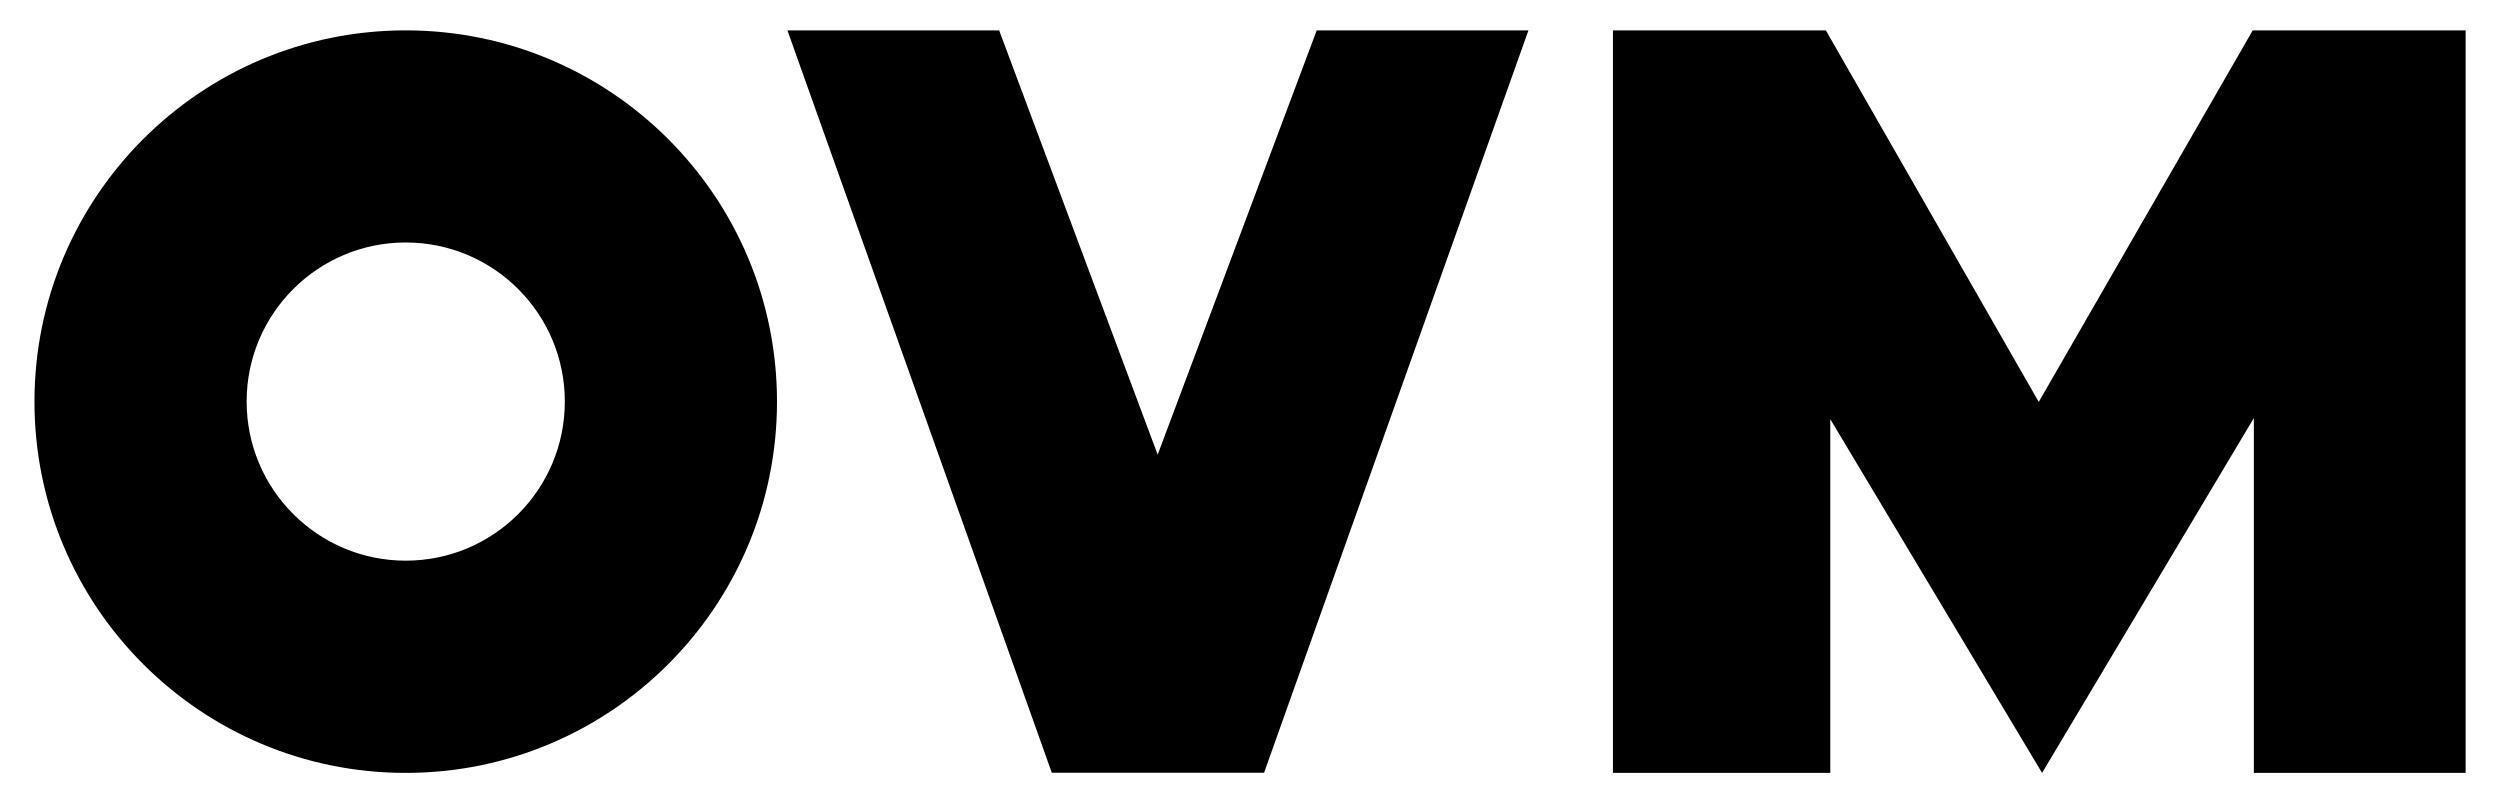
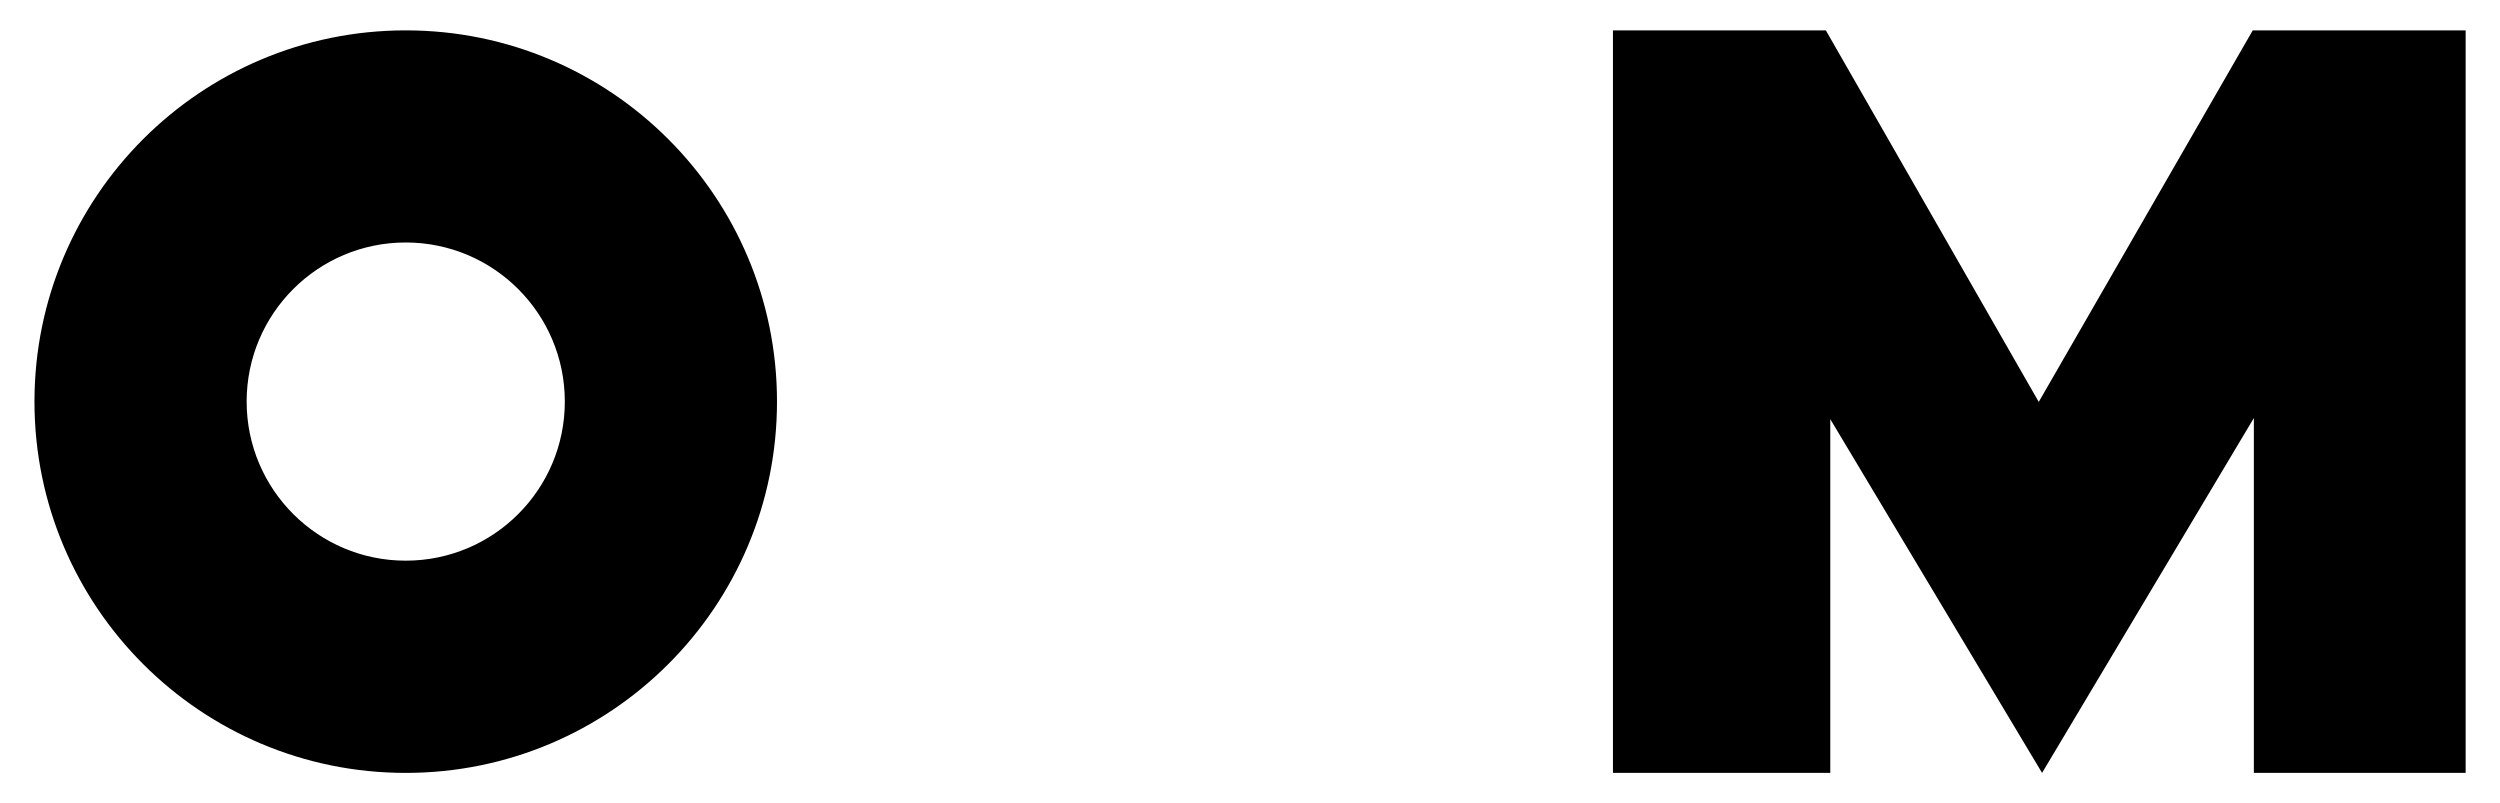
<svg xmlns="http://www.w3.org/2000/svg" id="Layer_1" version="1.1" viewBox="0 0 451.16 144.9">
-   <path d="M189.81,139.45L142.1,5.48h38.21l28.61,76.57L237.62,5.48h38.21l-47.71,133.97h-38.31Z" />
  <path d="M444.96,5.48v134h-38.22v-64.04l-38.22,64.04-38.22-63.84v63.84h-39.22V5.48h38.42l38.42,67.05L406.54,5.48h38.42,0Z" />
  <path d="M73.22,5.48C36.21,5.48,6.22,35.47,6.22,72.48s30,67,67,67,67-30,67-67S110.22,5.48,73.22,5.48ZM73.22,101.18c-15.85,0-28.71-12.85-28.71-28.71s12.85-28.71,28.71-28.71,28.71,12.85,28.71,28.71-12.85,28.71-28.71,28.71Z" />
</svg>